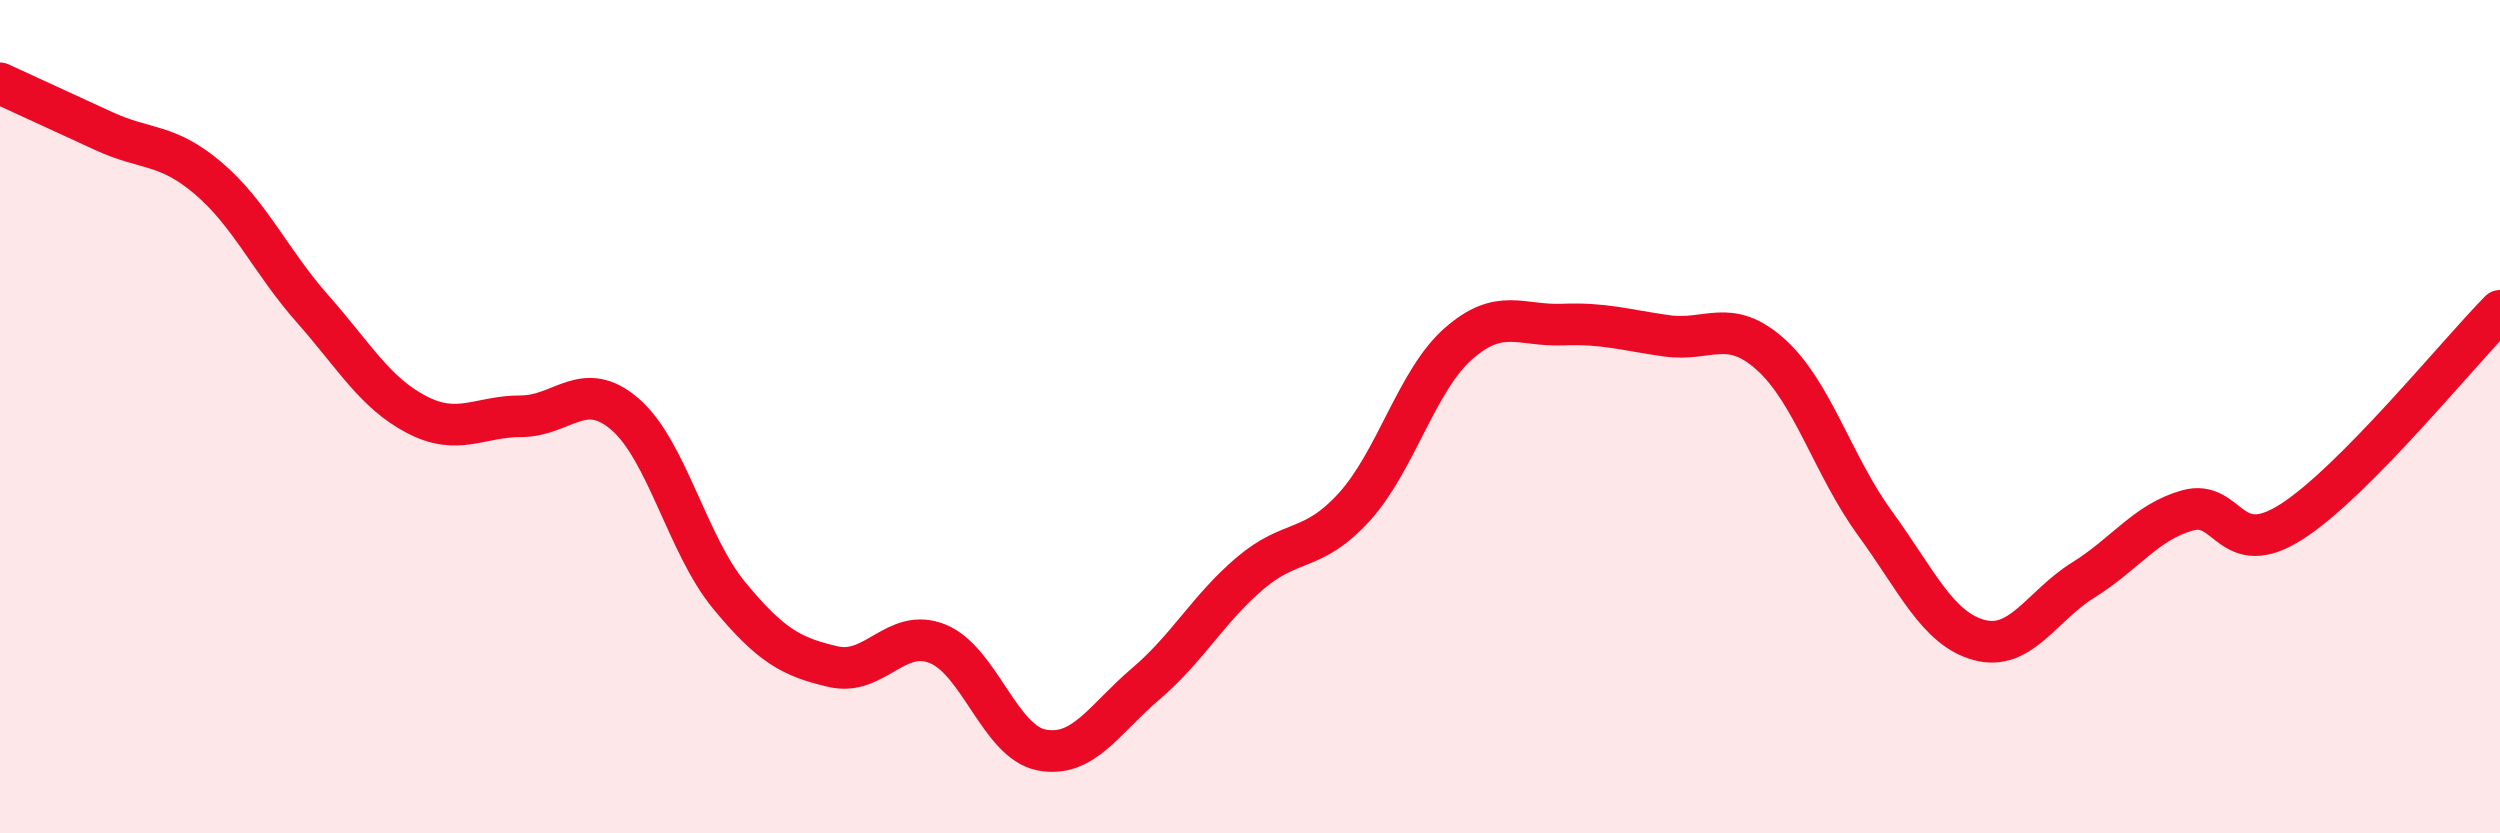
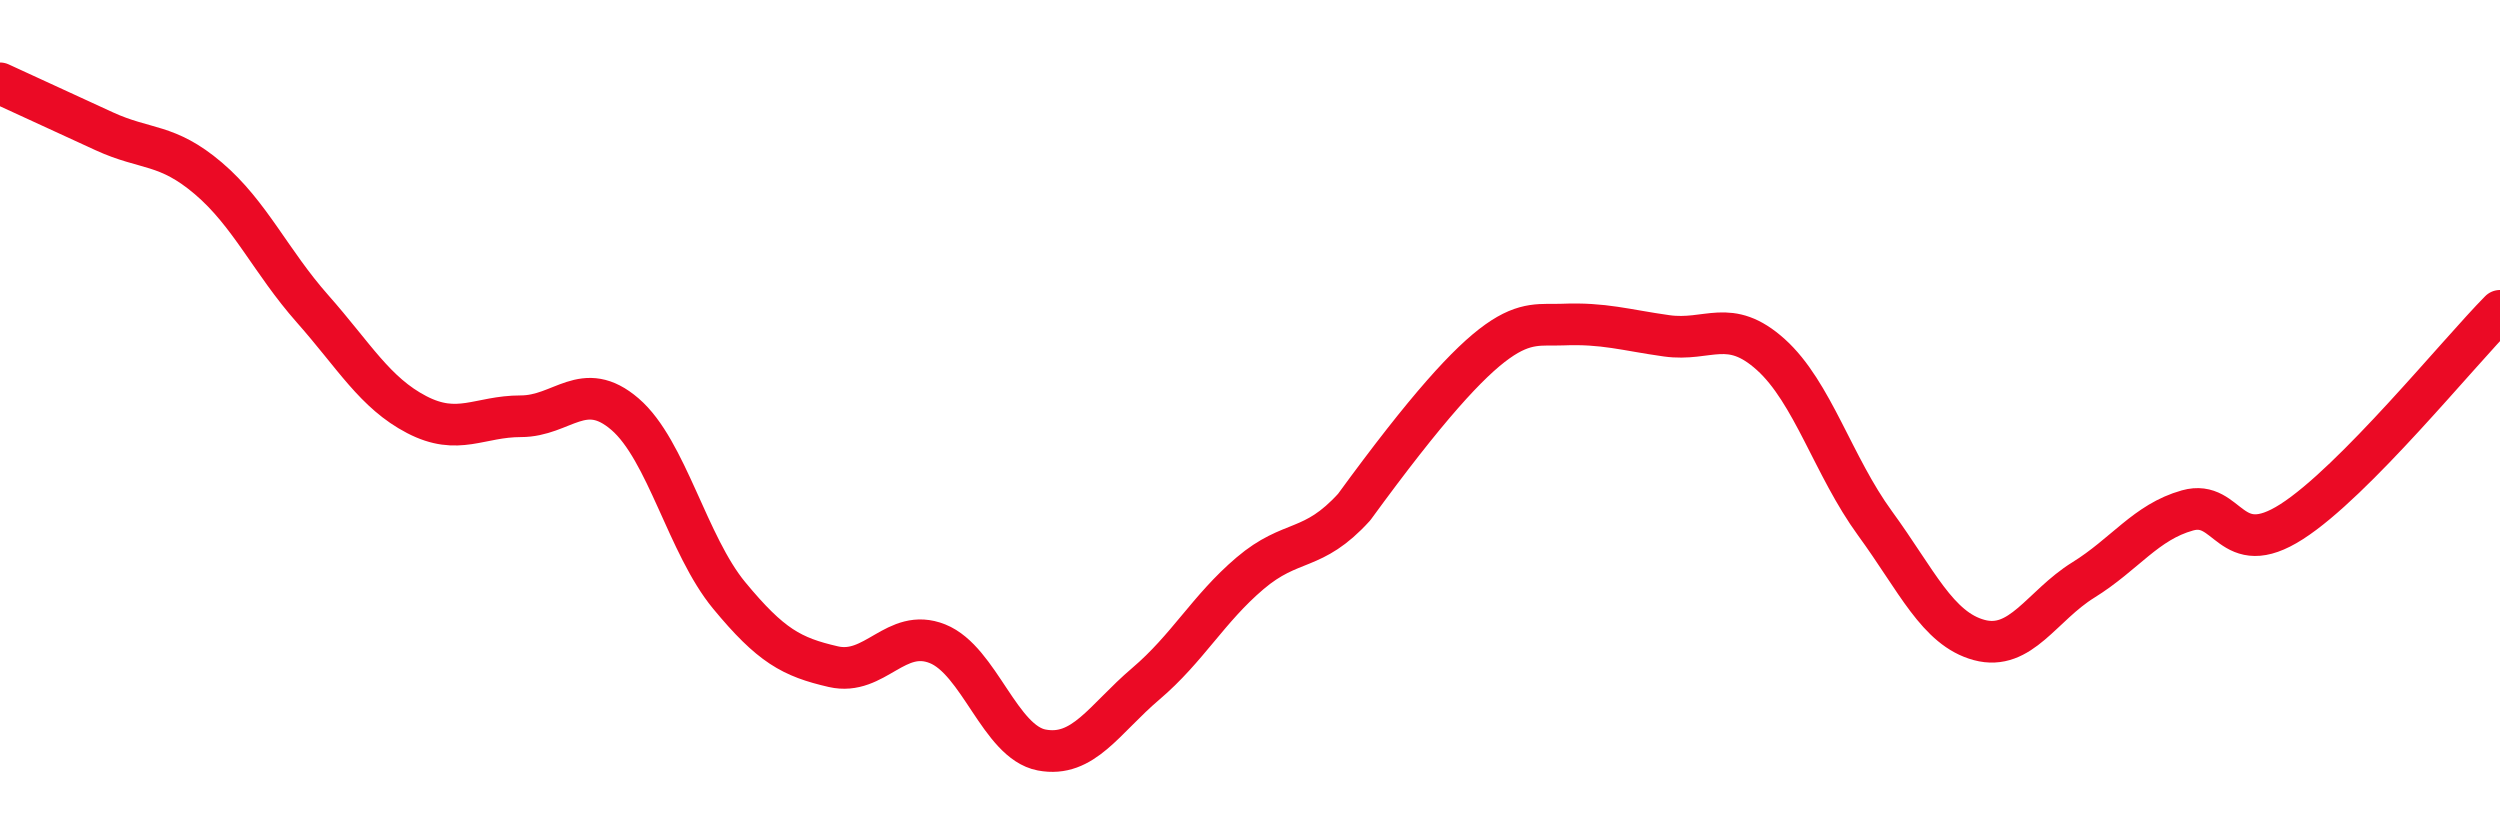
<svg xmlns="http://www.w3.org/2000/svg" width="60" height="20" viewBox="0 0 60 20">
-   <path d="M 0,2 C 0.5,2.23 1.5,2.69 2.5,3.15 C 3.5,3.61 4,3.43 5,4.28 C 6,5.13 6.5,6.28 7.5,7.41 C 8.5,8.54 9,9.43 10,9.95 C 11,10.47 11.5,9.99 12.5,9.99 C 13.5,9.99 14,9.08 15,9.94 C 16,10.8 16.5,13.08 17.5,14.29 C 18.5,15.5 19,15.77 20,16 C 21,16.23 21.5,15.05 22.5,15.45 C 23.5,15.85 24,17.81 25,18 C 26,18.19 26.5,17.26 27.5,16.41 C 28.5,15.56 29,14.61 30,13.76 C 31,12.91 31.5,13.27 32.5,12.17 C 33.5,11.07 34,9.13 35,8.25 C 36,7.37 36.5,7.83 37.5,7.79 C 38.5,7.75 39,7.92 40,8.06 C 41,8.2 41.5,7.61 42.5,8.51 C 43.5,9.41 44,11.19 45,12.56 C 46,13.93 46.5,15.09 47.5,15.36 C 48.5,15.63 49,14.54 50,13.92 C 51,13.3 51.5,12.53 52.5,12.25 C 53.5,11.97 53.5,13.48 55,12.52 C 56.5,11.56 59,8.47 60,7.46L60 20L0 20Z" fill="#EB0A25" opacity="0.1" stroke-linecap="round" stroke-linejoin="round" />
-   <path d="M 0,2 C 0.5,2.23 1.5,2.69 2.5,3.15 C 3.5,3.61 4,3.43 5,4.28 C 6,5.13 6.5,6.28 7.5,7.41 C 8.5,8.54 9,9.43 10,9.95 C 11,10.47 11.5,9.99 12.5,9.99 C 13.5,9.99 14,9.08 15,9.94 C 16,10.8 16.5,13.08 17.5,14.29 C 18.5,15.5 19,15.77 20,16 C 21,16.23 21.5,15.05 22.5,15.45 C 23.5,15.85 24,17.81 25,18 C 26,18.19 26.5,17.26 27.5,16.41 C 28.5,15.56 29,14.61 30,13.76 C 31,12.91 31.5,13.27 32.5,12.17 C 33.5,11.07 34,9.13 35,8.25 C 36,7.37 36.5,7.83 37.5,7.79 C 38.5,7.75 39,7.92 40,8.06 C 41,8.2 41.5,7.61 42.5,8.51 C 43.5,9.41 44,11.19 45,12.56 C 46,13.93 46.5,15.09 47.5,15.36 C 48.5,15.63 49,14.54 50,13.92 C 51,13.3 51.5,12.53 52.5,12.25 C 53.5,11.97 53.5,13.48 55,12.52 C 56.5,11.56 59,8.47 60,7.46" stroke="#EB0A25" stroke-width="1" fill="none" stroke-linecap="round" stroke-linejoin="round" />
+   <path d="M 0,2 C 0.5,2.23 1.5,2.69 2.5,3.15 C 3.5,3.61 4,3.43 5,4.28 C 6,5.13 6.5,6.28 7.5,7.41 C 8.5,8.54 9,9.43 10,9.95 C 11,10.47 11.5,9.99 12.5,9.99 C 13.5,9.99 14,9.08 15,9.94 C 16,10.8 16.5,13.08 17.5,14.29 C 18.5,15.5 19,15.77 20,16 C 21,16.23 21.5,15.05 22.5,15.45 C 23.5,15.85 24,17.81 25,18 C 26,18.19 26.5,17.26 27.5,16.41 C 28.5,15.56 29,14.61 30,13.76 C 31,12.91 31.5,13.27 32.5,12.17 C 36,7.37 36.5,7.83 37.5,7.79 C 38.5,7.75 39,7.92 40,8.06 C 41,8.2 41.5,7.61 42.5,8.51 C 43.5,9.41 44,11.19 45,12.56 C 46,13.93 46.5,15.09 47.5,15.36 C 48.5,15.63 49,14.54 50,13.92 C 51,13.3 51.5,12.53 52.5,12.25 C 53.5,11.97 53.5,13.48 55,12.52 C 56.5,11.56 59,8.47 60,7.46" stroke="#EB0A25" stroke-width="1" fill="none" stroke-linecap="round" stroke-linejoin="round" />
</svg>